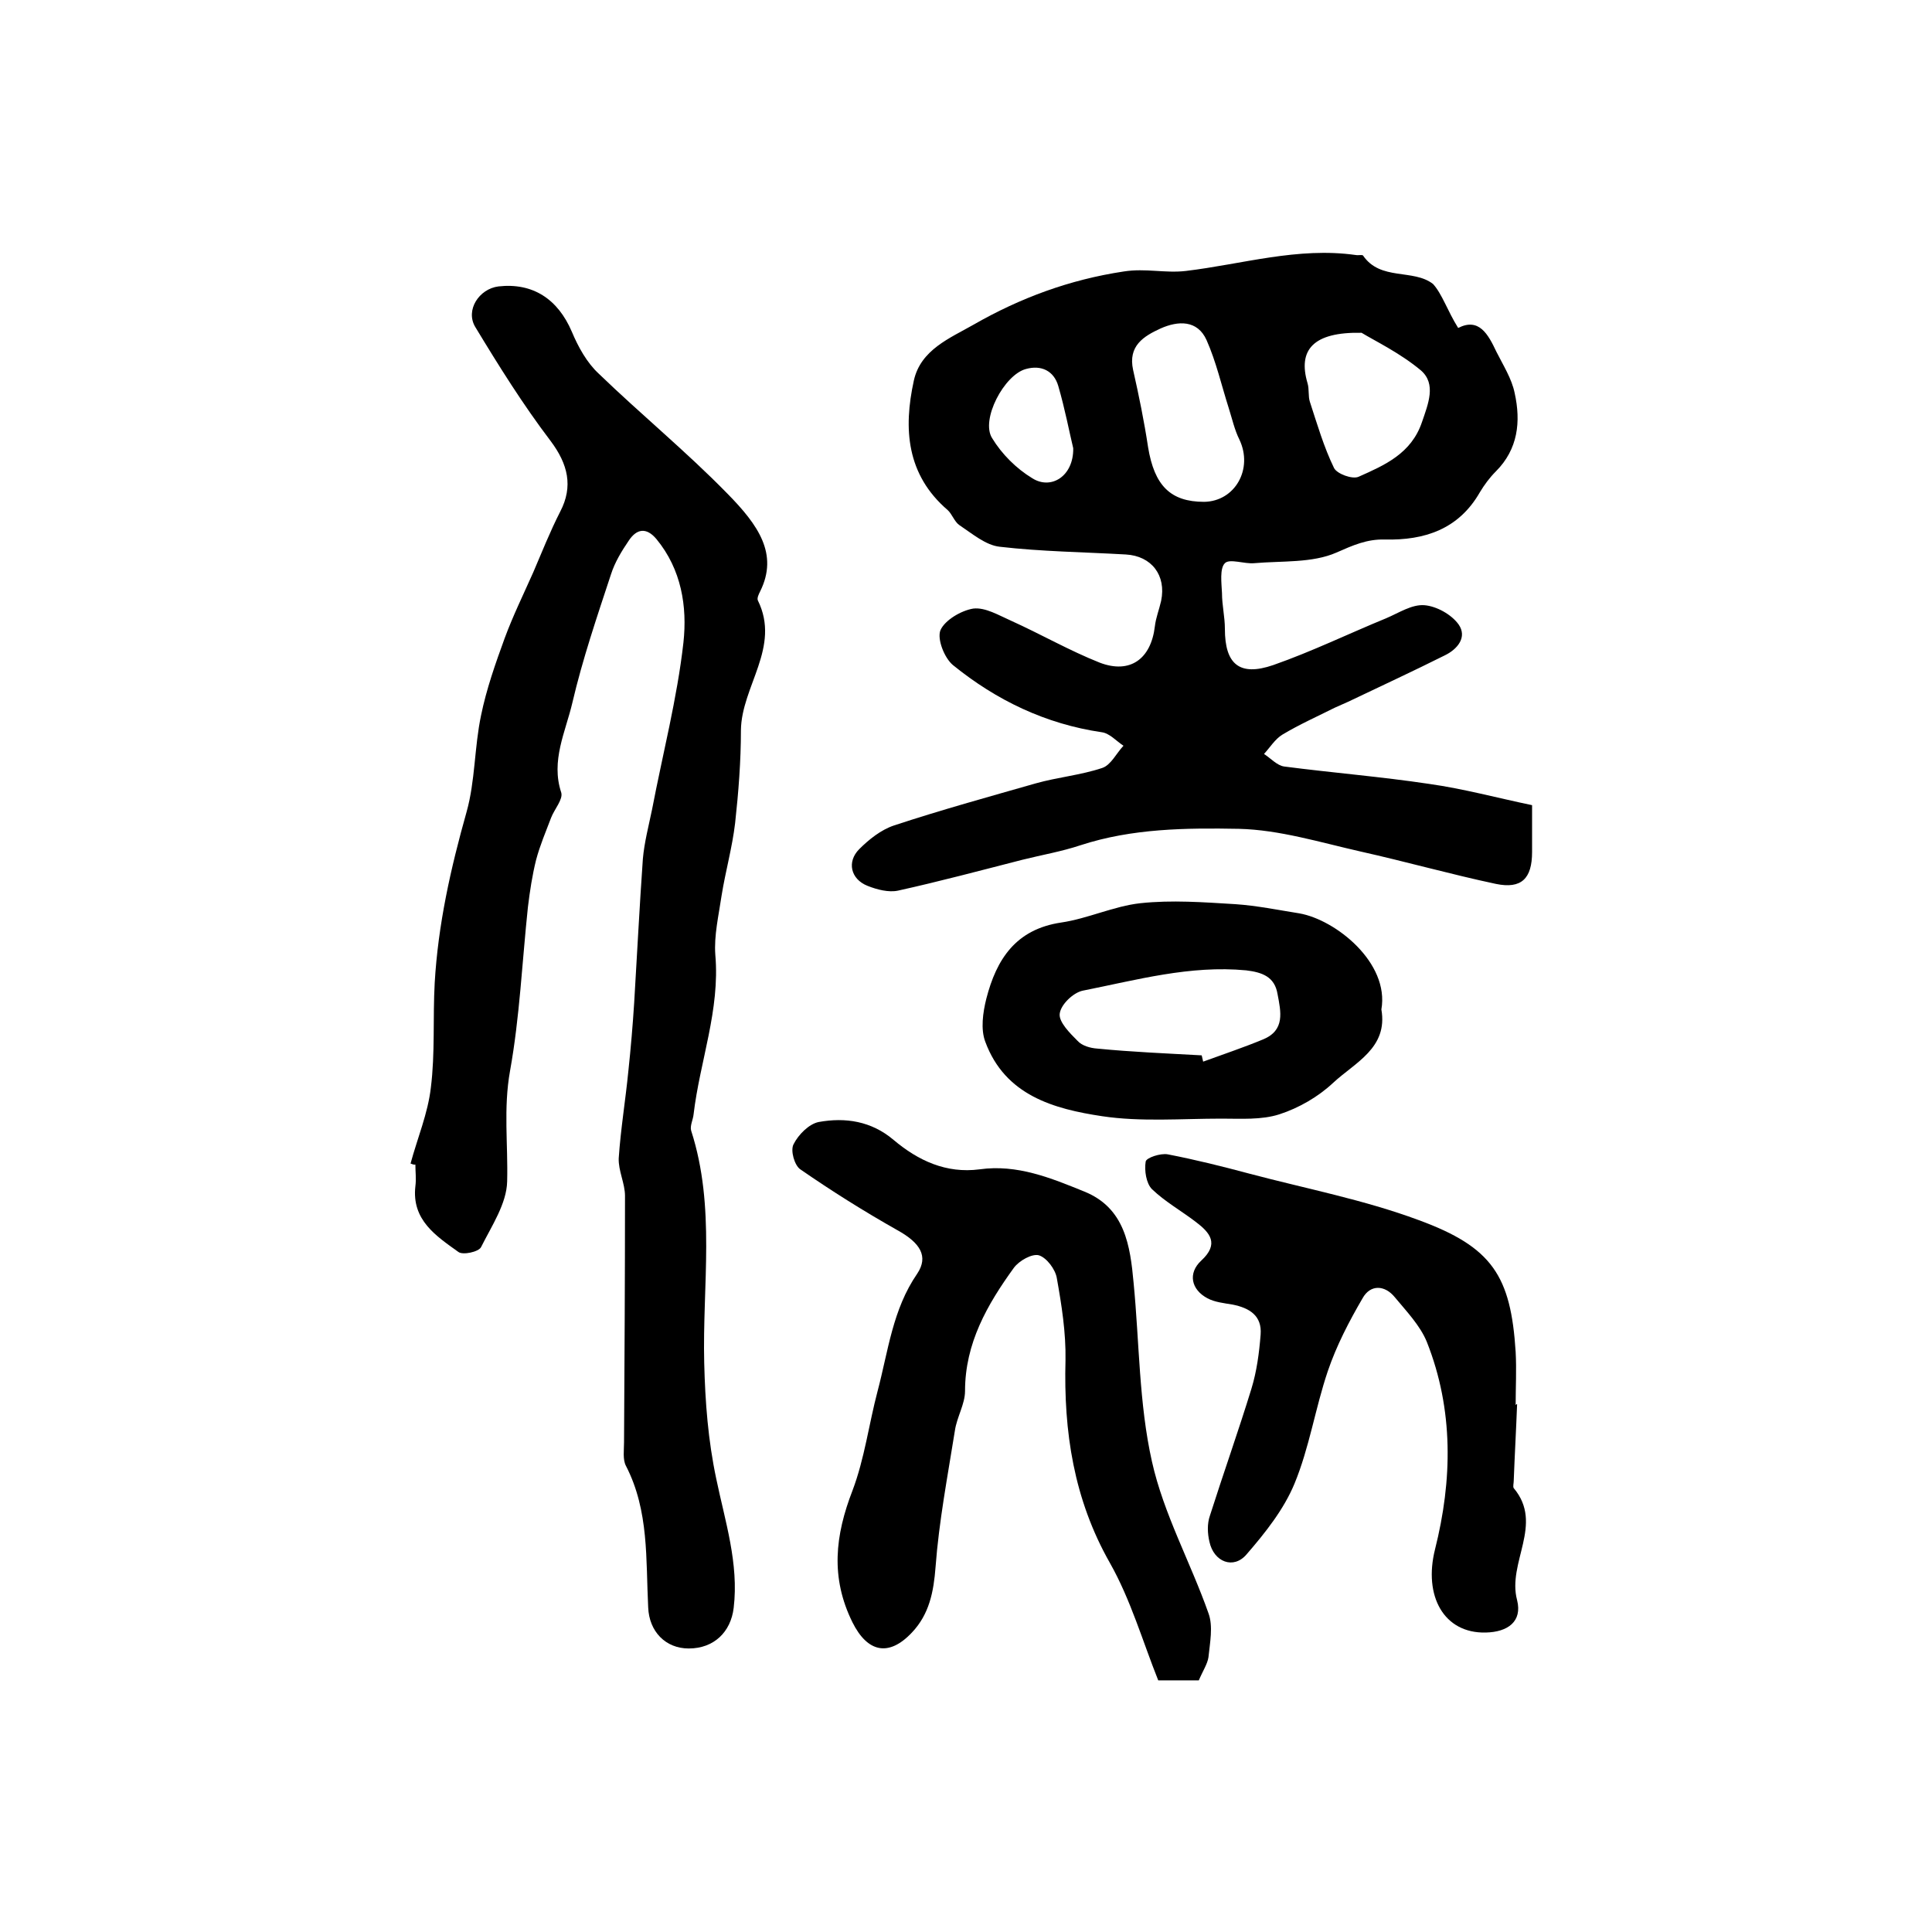
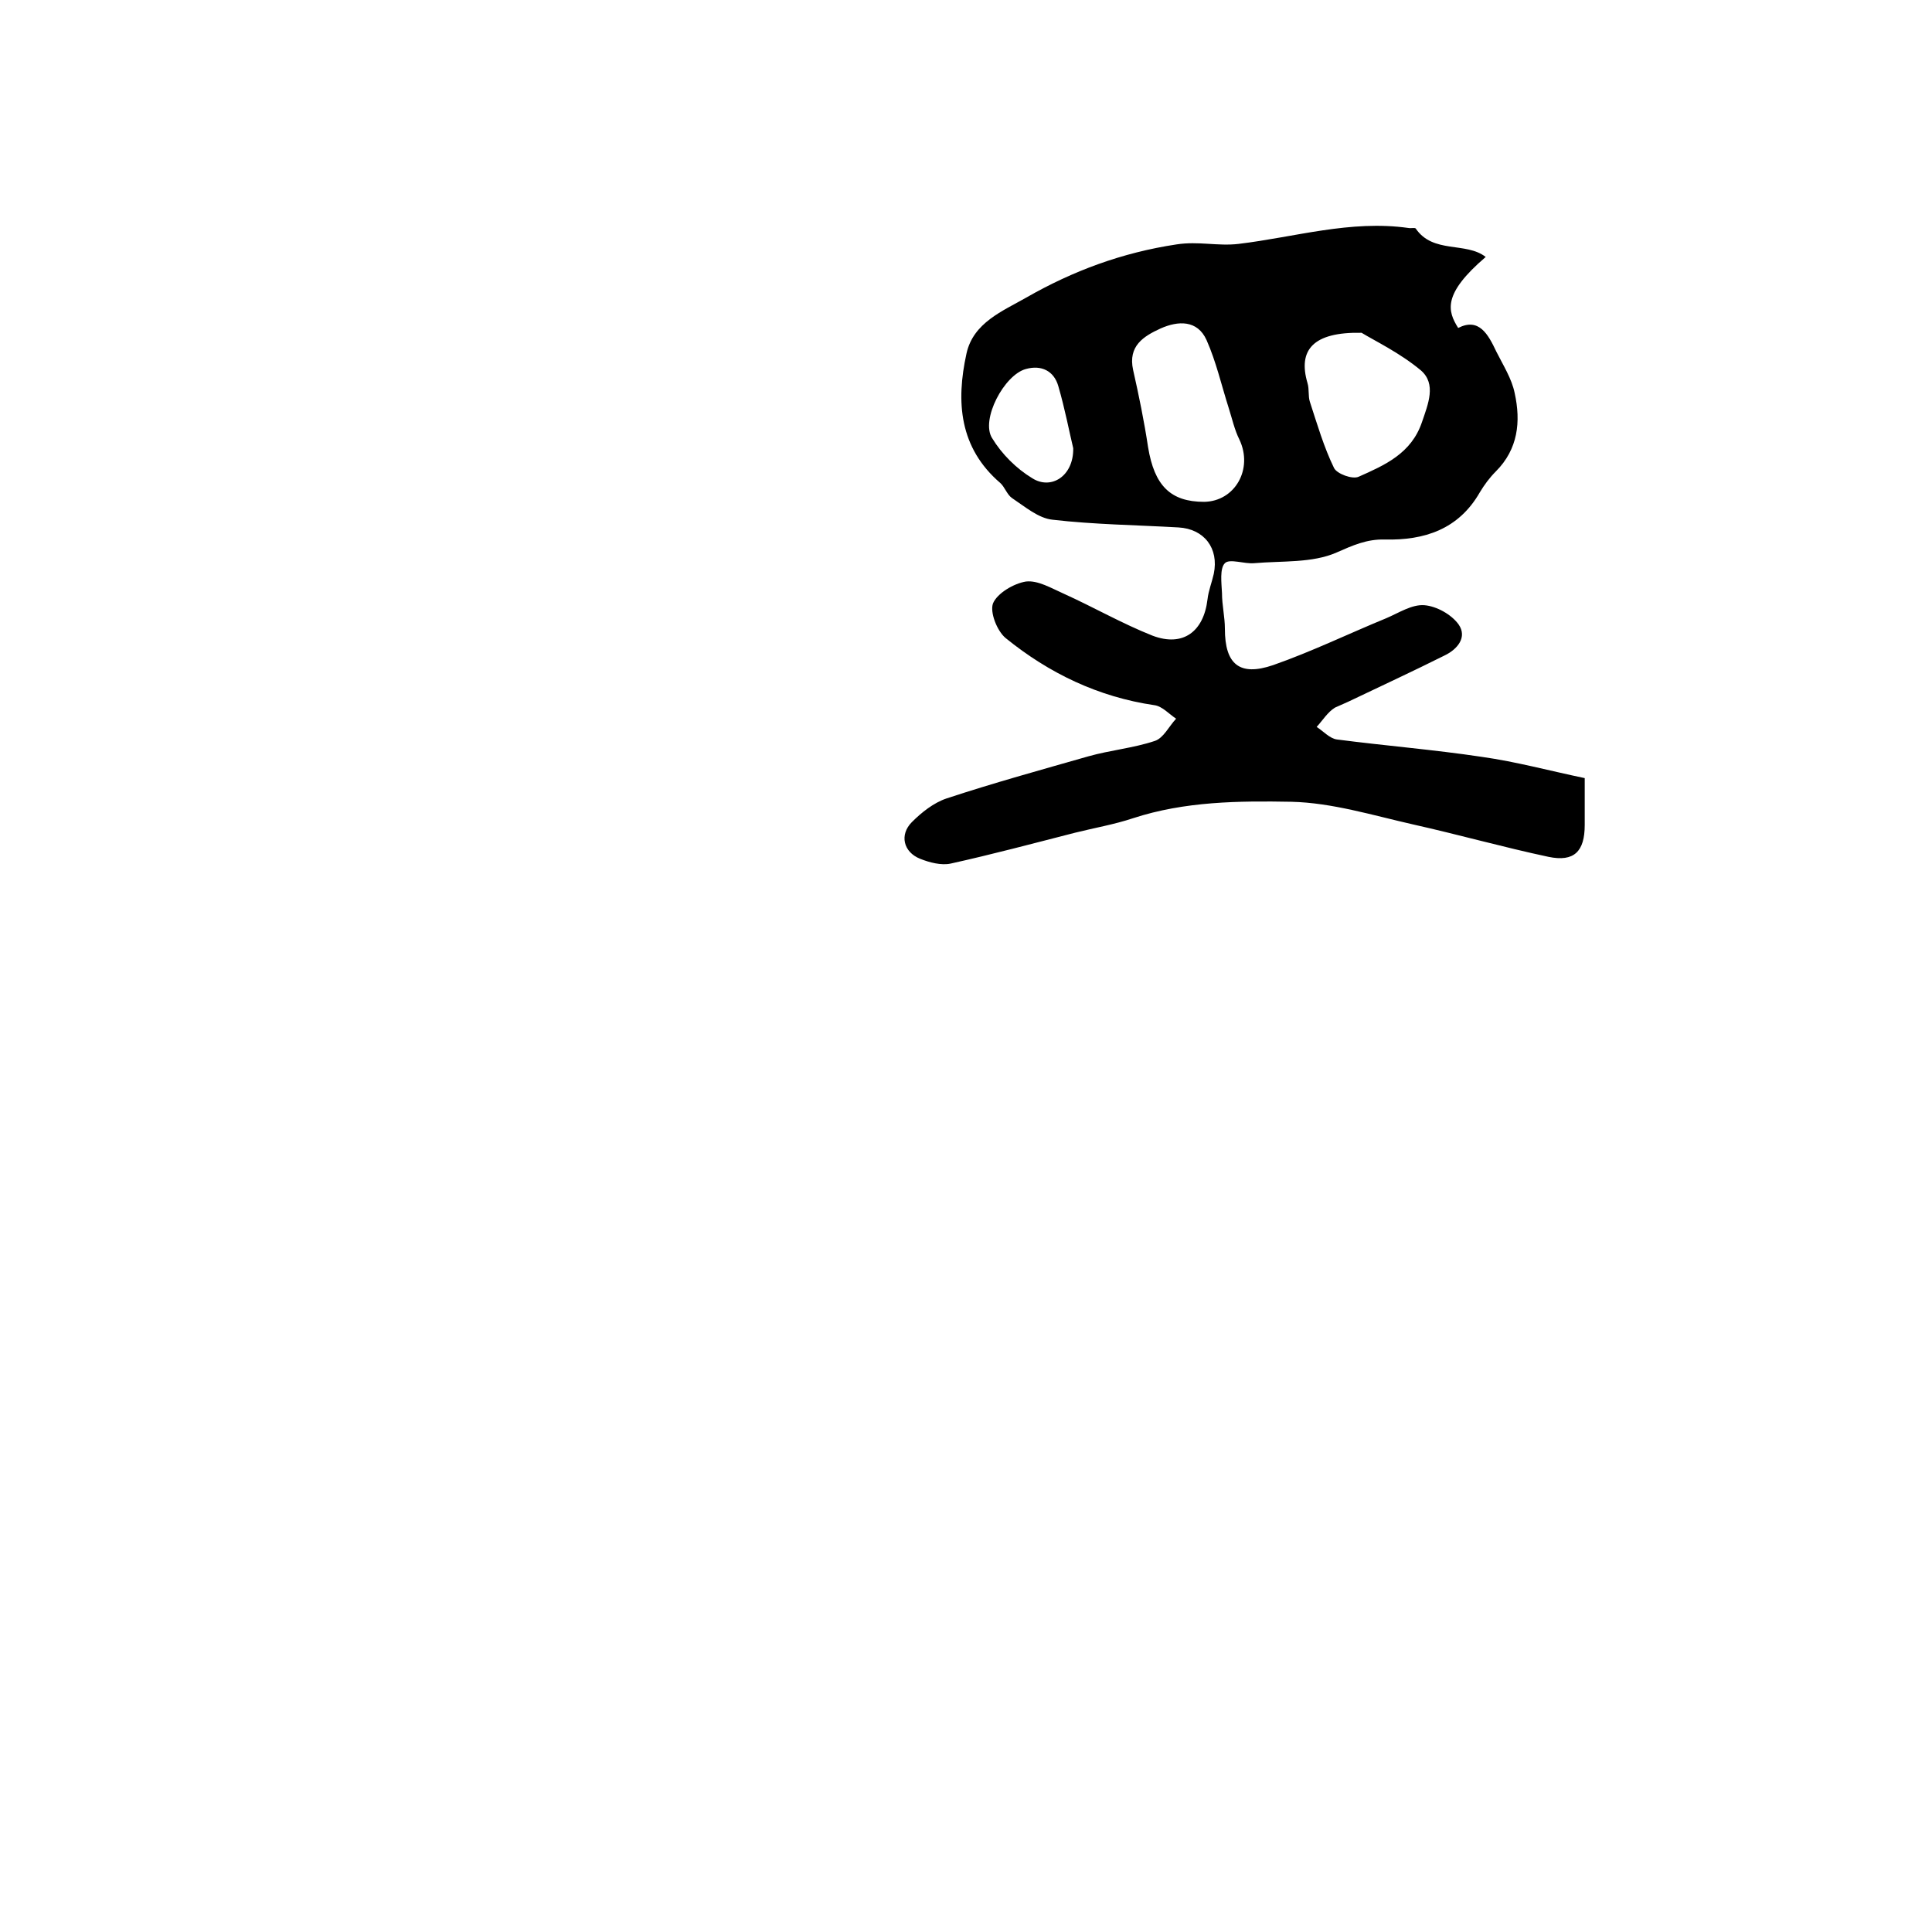
<svg xmlns="http://www.w3.org/2000/svg" version="1.1" id="图层_1" x="0px" y="0px" viewBox="0 0 400 400" style="enable-background:new 0 0 400 400;" xml:space="preserve">
  <style type="text/css">
	.st0{fill:#FFFFFF;}
</style>
  <g>
-     <path d="M301.9,67.9c4.3-2.2,6.2,1.3,7.9,4.9c1.4,2.8,3.2,5.6,3.8,8.6c1.3,5.9,0.7,11.6-3.9,16.2c-1.3,1.3-2.4,2.8-3.3,4.3   c-4.4,7.7-11.5,10-19.7,9.8c-3.7-0.1-6.6,1.2-10,2.7c-5,2.2-11.3,1.7-17,2.2c-2.1,0.2-5.1-1-6.1,0c-1.1,1.1-0.7,4.1-0.6,6.2   c0,2.5,0.6,4.9,0.6,7.4c0,7.3,3,9.9,10,7.5c8-2.8,15.6-6.5,23.4-9.7c2.6-1.1,5.3-2.9,7.9-2.7c2.5,0.2,5.6,1.9,7.1,4   c1.8,2.6-0.2,5.1-2.9,6.4c-6.6,3.3-13.3,6.4-20,9.6c-0.9,0.4-1.8,0.8-2.7,1.2c-3.6,1.8-7.4,3.5-10.9,5.6c-1.5,0.9-2.6,2.7-3.8,4   c1.4,0.9,2.7,2.4,4.2,2.6c10,1.3,20,2.1,30,3.6c7.1,1,14.1,2.9,21.3,4.4c0,3.8,0,6.7,0,9.7c0,5.5-2.2,7.7-7.5,6.6   c-9.4-2-18.6-4.6-28-6.7c-8.4-1.9-16.8-4.5-25.2-4.7c-10.9-0.2-22.1-0.1-32.8,3.4c-3.9,1.3-8,2-12,3c-8.6,2.2-17.2,4.5-25.8,6.4   c-1.9,0.4-4.3-0.2-6.3-1c-3.5-1.4-4.3-5-1.7-7.6c2-2,4.5-4,7.2-4.9c9.7-3.2,19.5-5.9,29.3-8.7c4.6-1.3,9.3-1.7,13.8-3.2   c1.8-0.6,2.9-3,4.4-4.6c-1.5-1-2.9-2.6-4.5-2.8c-11.6-1.7-21.8-6.6-30.8-13.9c-1.8-1.5-3.3-5.4-2.6-7.2c0.9-2.1,4.3-4.1,6.8-4.5   c2.5-0.3,5.3,1.4,7.8,2.5c6.2,2.8,12.1,6.2,18.4,8.7c6.3,2.4,10.6-0.8,11.4-7.5c0.2-1.8,0.9-3.5,1.3-5.3c1.1-5.3-2-9.3-7.3-9.6   c-8.7-0.5-17.5-0.6-26.1-1.6c-2.9-0.3-5.7-2.7-8.4-4.5c-1-0.7-1.5-2.3-2.4-3.1c-8.5-7.3-9.2-16.8-7-26.8c1.4-6.4,7.5-8.8,12.4-11.6   c9.6-5.5,19.8-9.3,31.1-11c4.5-0.7,8.5,0.4,12.8-0.1c11.7-1.4,23.2-5,35.2-3.3c0.5,0.1,1.3-0.1,1.5,0.1c3.6,5.3,10.4,2.7,14.5,5.9   C298.6,60.9,299.7,64.4,301.9,67.9z M249.3,103.9c6.4-0.1,10.2-6.8,7.3-12.9c-1-2-1.5-4.3-2.2-6.5c-1.5-4.7-2.6-9.6-4.6-14.1   c-1.9-4.2-5.9-4-9.5-2.4c-3.5,1.6-6.8,3.6-5.7,8.6c1.2,5.3,2.3,10.7,3.1,16C239,100.5,242.3,103.9,249.3,103.9z M281.9,68.9   c-10.1-0.2-13.2,3.6-11.2,10.4c0.4,1.3,0.1,2.7,0.5,3.9c1.5,4.6,2.9,9.4,5,13.7c0.6,1.2,3.8,2.4,5.1,1.8   c5.4-2.4,10.9-4.8,13.1-11.3c1.3-3.8,3-7.9-0.2-10.7C289.9,73.1,284.7,70.6,281.9,68.9z M222.2,92.8c-0.8-3.3-1.7-8.1-3.1-12.9   c-0.9-3.1-3.5-4.4-6.7-3.5c-4.5,1.2-9.4,10.5-7,14.3c2,3.3,5,6.3,8.3,8.3C217.6,101.5,222.3,98.6,222.2,92.8z" />
-     <path d="M85,240.9c1.4-5.2,3.6-10.4,4.2-15.7c0.9-7.1,0.4-14.4,0.8-21.7c0.7-12.1,3.3-23.7,6.6-35.4c1.8-6.4,1.6-13.4,3-20   c1.1-5.4,3-10.8,4.9-16c1.7-4.6,3.9-9.1,5.9-13.6c1.8-4.2,3.5-8.5,5.6-12.6c2.7-5.2,1.6-9.8-2-14.6c-5.7-7.5-10.7-15.5-15.6-23.6   c-2.1-3.5,0.8-7.9,4.8-8.4c7.1-0.8,12.3,2.6,15.2,9.4c1.3,3.1,3.1,6.4,5.6,8.7c8.7,8.4,18.1,16.1,26.6,24.8   c6.4,6.5,10.6,12.5,6.8,20.2c-0.3,0.6-0.7,1.4-0.5,1.9c4.8,9.7-3.4,17.8-3.5,26.9c0,6.4-0.5,12.8-1.2,19.2c-0.6,5.1-2,10-2.8,15   c-0.6,4.1-1.6,8.3-1.3,12.3c1,11.4-3.2,22-4.5,33c-0.1,1.1-0.8,2.4-0.5,3.4c5.1,15.8,2.3,32,2.7,48.1c0.2,8.1,0.8,16,2.5,24   c1.8,8.7,4.7,17.5,3.6,26.7c-0.6,5-4.1,8.4-9.3,8.4c-4.8,0-8.2-3.5-8.4-8.5c-0.5-9.9,0.2-20-4.6-29.3c-0.7-1.3-0.4-3.3-0.4-4.9   c0.1-17,0.2-34,0.2-51c0-2.6-1.4-5.2-1.3-7.8c0.4-6,1.4-12,2-18.1c0.5-4.7,0.9-9.4,1.2-14.1c0.6-9.9,1.1-19.9,1.8-29.8   c0.3-3.4,1.2-6.8,1.9-10.2c2.2-11.5,5.2-23,6.5-34.6c0.8-7.4-0.4-15.1-5.6-21.4c-2.1-2.5-4.1-2.1-5.7,0.3c-1.5,2.2-2.9,4.5-3.7,7   c-2.9,8.8-5.9,17.6-8,26.6c-1.4,6-4.5,12-2.3,18.6c0.4,1.4-1.4,3.4-2.1,5.2c-1.1,2.9-2.3,5.7-3.1,8.7c-0.8,3.2-1.3,6.5-1.7,9.8   c-1.2,11.3-1.7,22.8-3.7,33.9c-1.4,7.8-0.4,15.2-0.6,22.9c-0.1,4.6-3.2,9.2-5.4,13.6c-0.5,1-3.8,1.7-4.7,1   c-4.6-3.3-9.7-6.6-8.9-13.6c0.2-1.5,0-3,0-4.5C85.7,241.2,85.3,241,85,240.9z" />
-     <path d="M248.2,347.9c-2.7,0-5.1,0-8.4,0c-3.2-8-5.7-16.7-10-24.3c-7.5-13.2-9.6-27.2-9.2-42c0.1-5.7-0.8-11.4-1.8-17   c-0.3-1.8-2.1-4.2-3.7-4.7c-1.4-0.4-4.1,1.1-5.2,2.6c-5.5,7.6-10.1,15.6-10.1,25.5c0,2.7-1.7,5.4-2.1,8.2c-1.5,9.4-3.3,18.8-4,28.2   c-0.4,5.2-1.3,9.8-4.9,13.6c-4.8,5.1-9.2,4.1-12.3-2.1c-4.6-9.3-3.6-18,0-27.3c2.5-6.6,3.4-13.8,5.2-20.6   c2.2-8.3,3.1-16.9,8.2-24.3c2.4-3.6,0.6-6.4-4.1-9c-6.9-3.9-13.6-8.1-20.1-12.6c-1.2-0.8-2.1-3.9-1.4-5.2c1-2,3.2-4.2,5.2-4.6   c5.5-1,10.9-0.2,15.5,3.7c5.1,4.3,10.9,7,17.8,6.1c7.8-1.1,14.8,1.8,21.7,4.6c8.4,3.4,9.5,11.2,10.2,18.9c1.2,12.3,1.1,25,3.8,37   c2.4,10.8,8,20.9,11.7,31.4c1,2.7,0.3,6.1,0,9.1C250,344.5,249,346,248.2,347.9z" />
-     <path d="M314.1,290.7c-0.2,5.3-0.5,10.6-0.7,15.9c0,0.5-0.2,1.2,0,1.5c6.3,7.5-1.4,15.4,0.7,23.2c1.1,4.4-1.9,6.6-6.5,6.7   c-8.7,0.2-12.9-7.6-10.5-17.2c3.6-14.3,3.9-28.9-1.7-43c-1.4-3.4-4.2-6.3-6.6-9.2c-2.1-2.6-5.1-2.7-6.7,0.2   c-2.8,4.8-5.4,9.8-7.2,15.1c-2.6,7.7-3.8,15.8-6.9,23.3c-2.2,5.3-6,10.1-9.9,14.6c-2.7,3.2-6.8,1.6-7.7-2.6   c-0.4-1.7-0.5-3.7,0.1-5.4c2.8-8.8,5.9-17.5,8.6-26.3c1.1-3.6,1.6-7.4,1.9-11.2c0.3-3.9-2.3-5.5-5.8-6.2c-1.8-0.3-3.7-0.5-5.2-1.3   c-3.4-1.8-4.1-5.2-1.3-7.8c3.8-3.5,1.8-5.8-1.1-8c-3-2.3-6.4-4.2-9.1-6.8c-1.2-1.2-1.6-3.9-1.3-5.7c0.1-0.8,3.1-1.8,4.6-1.5   c5.7,1.1,11.3,2.5,16.9,4c11.7,3.1,23.7,5.4,35,9.6c15.3,5.6,19.1,11.6,20.1,27.3c0.2,3.7,0,7.3,0,11   C314,290.7,314,290.7,314.1,290.7z" />
-     <path d="M286,209c1.4,8-5.5,11-10,15.2c-3.1,2.9-7.1,5.2-11.1,6.5c-3.7,1.2-8,0.9-12,0.9c-8.3,0-16.7,0.7-24.7-0.5   c-10-1.5-20.1-4.3-24.2-15.4c-1-2.6-0.5-6.1,0.2-8.9c2.1-8.2,6.1-14.4,15.5-15.8c5.5-0.8,10.9-3.4,16.4-4   c6.5-0.7,13.1-0.2,19.7,0.2c4.4,0.3,8.8,1.2,13.2,1.9C276.5,190.4,287.7,199.3,286,209z M248.8,218.5c0.1,0.4,0.2,0.9,0.3,1.3   c4.1-1.5,8.3-2.9,12.4-4.6c4.6-1.9,3.7-5.7,3-9.4c-0.6-3.6-3.2-4.5-6.5-4.9c-11.6-1.1-22.7,2-33.8,4.2c-2,0.4-4.6,2.9-4.8,4.8   c-0.2,1.7,2.1,4,3.7,5.6c0.9,1,2.6,1.5,4.1,1.6C234.3,217.8,241.6,218.1,248.8,218.5z" />
+     <path d="M301.9,67.9c4.3-2.2,6.2,1.3,7.9,4.9c1.4,2.8,3.2,5.6,3.8,8.6c1.3,5.9,0.7,11.6-3.9,16.2c-1.3,1.3-2.4,2.8-3.3,4.3   c-4.4,7.7-11.5,10-19.7,9.8c-3.7-0.1-6.6,1.2-10,2.7c-5,2.2-11.3,1.7-17,2.2c-2.1,0.2-5.1-1-6.1,0c-1.1,1.1-0.7,4.1-0.6,6.2   c0,2.5,0.6,4.9,0.6,7.4c0,7.3,3,9.9,10,7.5c8-2.8,15.6-6.5,23.4-9.7c2.6-1.1,5.3-2.9,7.9-2.7c2.5,0.2,5.6,1.9,7.1,4   c1.8,2.6-0.2,5.1-2.9,6.4c-6.6,3.3-13.3,6.4-20,9.6c-0.9,0.4-1.8,0.8-2.7,1.2c-1.5,0.9-2.6,2.7-3.8,4   c1.4,0.9,2.7,2.4,4.2,2.6c10,1.3,20,2.1,30,3.6c7.1,1,14.1,2.9,21.3,4.4c0,3.8,0,6.7,0,9.7c0,5.5-2.2,7.7-7.5,6.6   c-9.4-2-18.6-4.6-28-6.7c-8.4-1.9-16.8-4.5-25.2-4.7c-10.9-0.2-22.1-0.1-32.8,3.4c-3.9,1.3-8,2-12,3c-8.6,2.2-17.2,4.5-25.8,6.4   c-1.9,0.4-4.3-0.2-6.3-1c-3.5-1.4-4.3-5-1.7-7.6c2-2,4.5-4,7.2-4.9c9.7-3.2,19.5-5.9,29.3-8.7c4.6-1.3,9.3-1.7,13.8-3.2   c1.8-0.6,2.9-3,4.4-4.6c-1.5-1-2.9-2.6-4.5-2.8c-11.6-1.7-21.8-6.6-30.8-13.9c-1.8-1.5-3.3-5.4-2.6-7.2c0.9-2.1,4.3-4.1,6.8-4.5   c2.5-0.3,5.3,1.4,7.8,2.5c6.2,2.8,12.1,6.2,18.4,8.7c6.3,2.4,10.6-0.8,11.4-7.5c0.2-1.8,0.9-3.5,1.3-5.3c1.1-5.3-2-9.3-7.3-9.6   c-8.7-0.5-17.5-0.6-26.1-1.6c-2.9-0.3-5.7-2.7-8.4-4.5c-1-0.7-1.5-2.3-2.4-3.1c-8.5-7.3-9.2-16.8-7-26.8c1.4-6.4,7.5-8.8,12.4-11.6   c9.6-5.5,19.8-9.3,31.1-11c4.5-0.7,8.5,0.4,12.8-0.1c11.7-1.4,23.2-5,35.2-3.3c0.5,0.1,1.3-0.1,1.5,0.1c3.6,5.3,10.4,2.7,14.5,5.9   C298.6,60.9,299.7,64.4,301.9,67.9z M249.3,103.9c6.4-0.1,10.2-6.8,7.3-12.9c-1-2-1.5-4.3-2.2-6.5c-1.5-4.7-2.6-9.6-4.6-14.1   c-1.9-4.2-5.9-4-9.5-2.4c-3.5,1.6-6.8,3.6-5.7,8.6c1.2,5.3,2.3,10.7,3.1,16C239,100.5,242.3,103.9,249.3,103.9z M281.9,68.9   c-10.1-0.2-13.2,3.6-11.2,10.4c0.4,1.3,0.1,2.7,0.5,3.9c1.5,4.6,2.9,9.4,5,13.7c0.6,1.2,3.8,2.4,5.1,1.8   c5.4-2.4,10.9-4.8,13.1-11.3c1.3-3.8,3-7.9-0.2-10.7C289.9,73.1,284.7,70.6,281.9,68.9z M222.2,92.8c-0.8-3.3-1.7-8.1-3.1-12.9   c-0.9-3.1-3.5-4.4-6.7-3.5c-4.5,1.2-9.4,10.5-7,14.3c2,3.3,5,6.3,8.3,8.3C217.6,101.5,222.3,98.6,222.2,92.8z" />
  </g>
</svg>